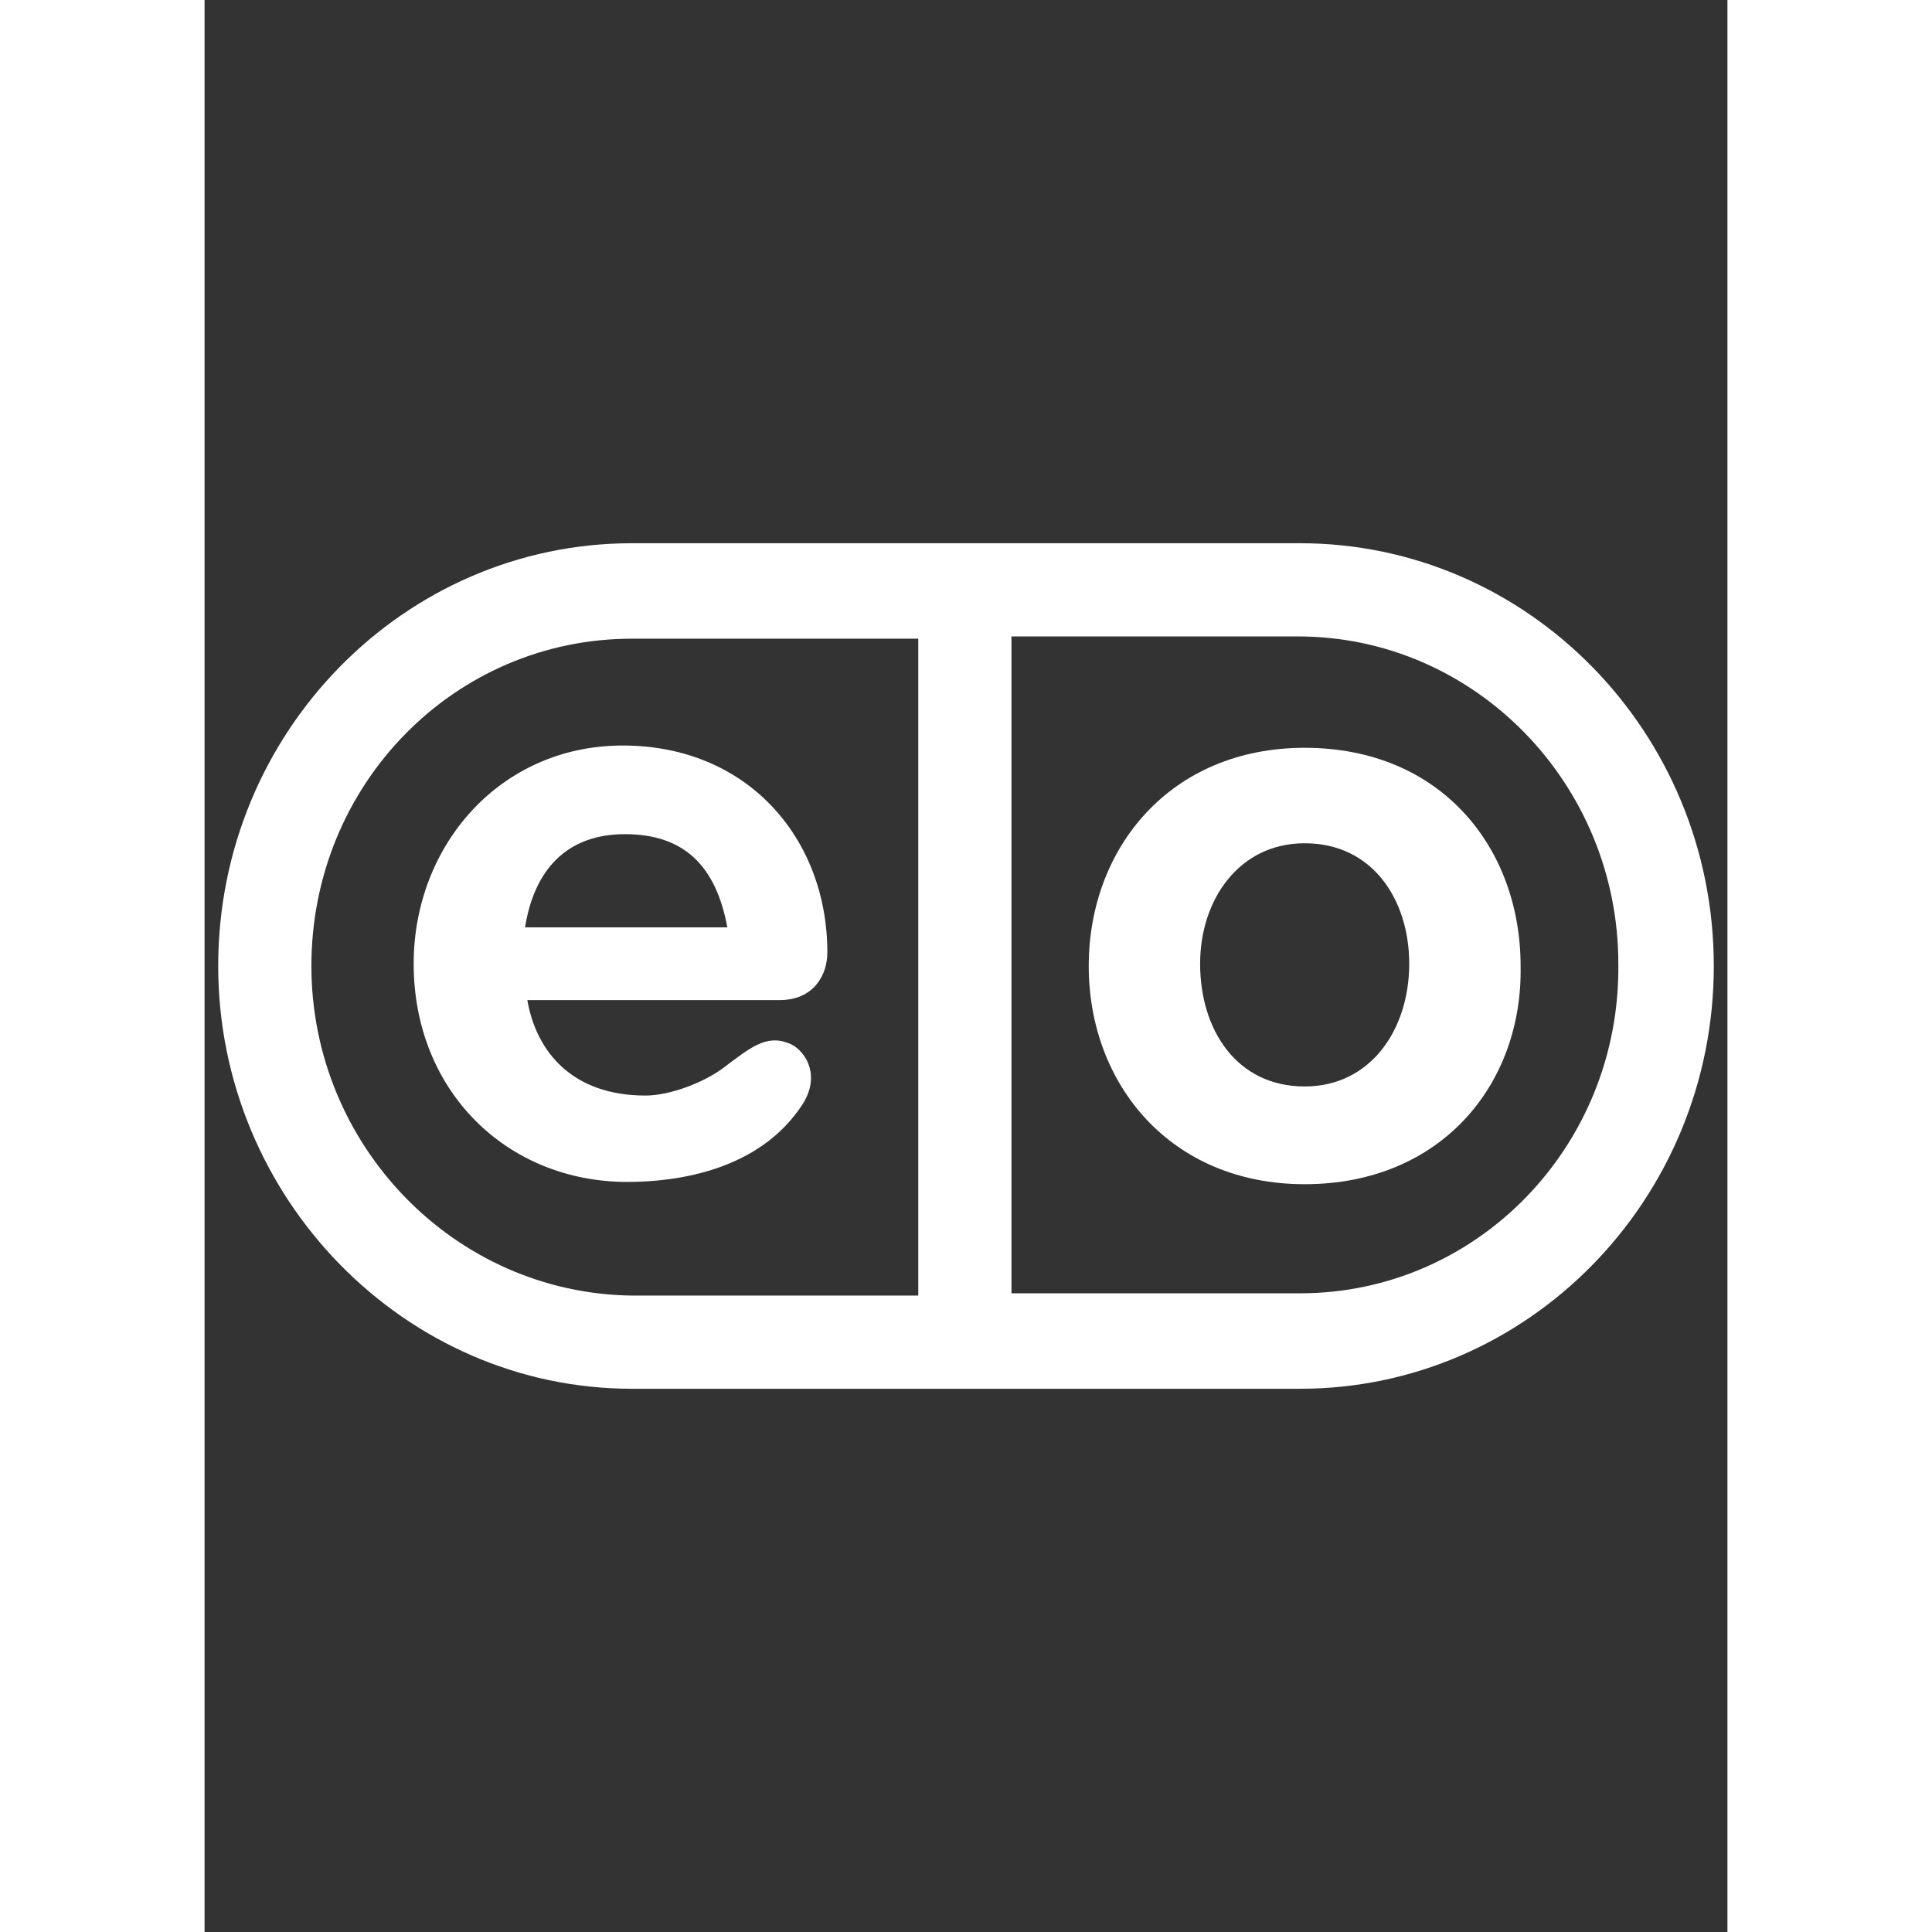
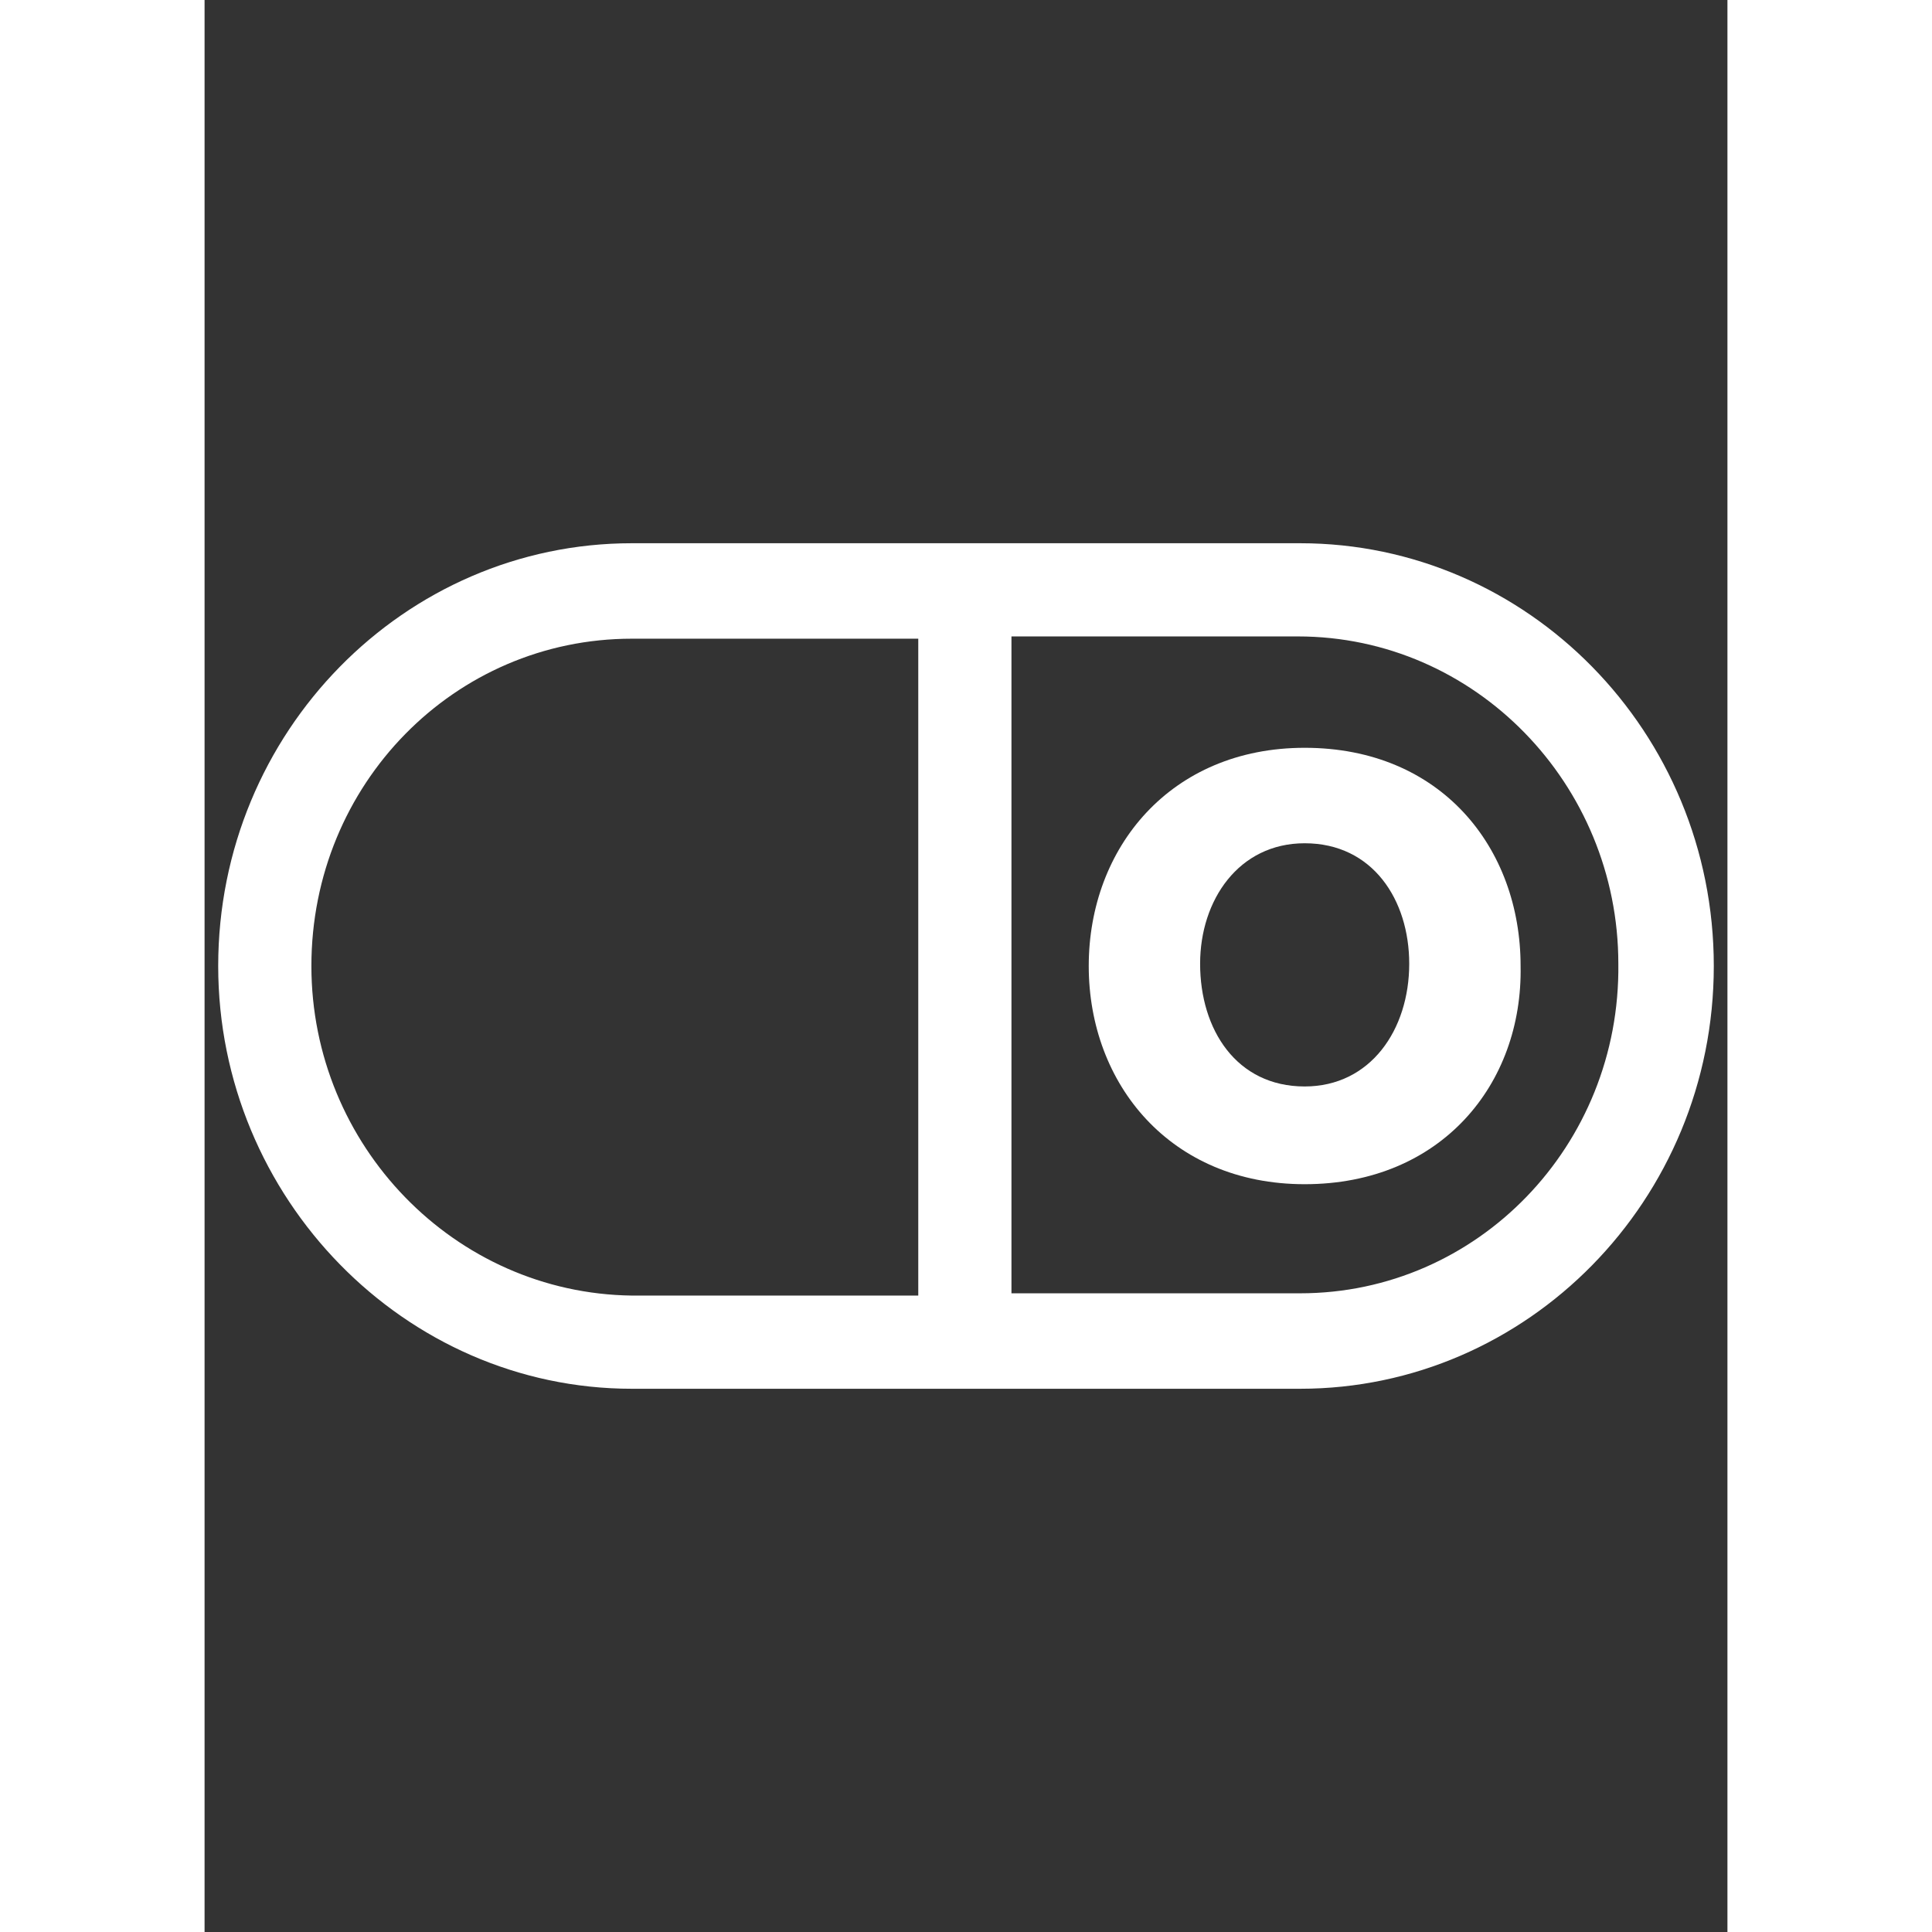
<svg xmlns="http://www.w3.org/2000/svg" id="Layer_1" width="150" height="150" viewBox="0 0 67 85">
  <rect x="0" y="0" width="67" height="85" fill="#333333" stroke="none" />
  <style>.st0{fill:#ffffff}</style>
  <path id="XMLID_57_" class="st0" d="M48.4 52.1c-5.9 0-9.5-4.4-9.5-9.6 0-5.2 3.6-9.6 9.5-9.6 6 0 9.5 4.4 9.5 9.6.1 5.2-3.5 9.6-9.5 9.6zm0-15c-2.9 0-4.6 2.5-4.6 5.3 0 2.9 1.6 5.4 4.6 5.4 2.9 0 4.6-2.5 4.6-5.4 0-2.8-1.6-5.3-4.6-5.3z" />
-   <path id="XMLID_54_" class="st0" d="M25.7 45.9c-1-.4-1.7.2-2.9 1.1-.8.6-2.3 1.2-3.4 1.2-3.2 0-4.8-1.9-5.2-4.2h11.1c1.5 0 2.1-1.1 2.1-2.1 0-5-3.5-9.1-9-9.1-5.4 0-9.2 4.4-9.2 9.6 0 5.6 4.1 9.6 9.4 9.6 2.2 0 5.8-.5 7.7-3.4.9-1.4 0-2.5-.6-2.7zm-7.2-9.2c2.6 0 4 1.4 4.5 4.1h-8.9c.4-2.5 1.8-4.1 4.4-4.1z" />
  <path id="XMLID_50_" class="st0" d="M48.2 23.9H18.8C8.8 23.9.6 32.2.6 42.5c0 10.2 8.2 18.6 18.2 18.6h29.4c10 0 18.2-8.3 18.2-18.6s-8.2-18.6-18.2-18.6zM4.7 42.5c0-8 6.3-14.4 14.1-14.4h12.6V57H18.8C11 56.9 4.7 50.4 4.7 42.5zm43.5 14.4H35.5V28h12.6c7.8 0 14.1 6.5 14.1 14.4.1 8-6.2 14.5-14 14.5z" />
</svg>